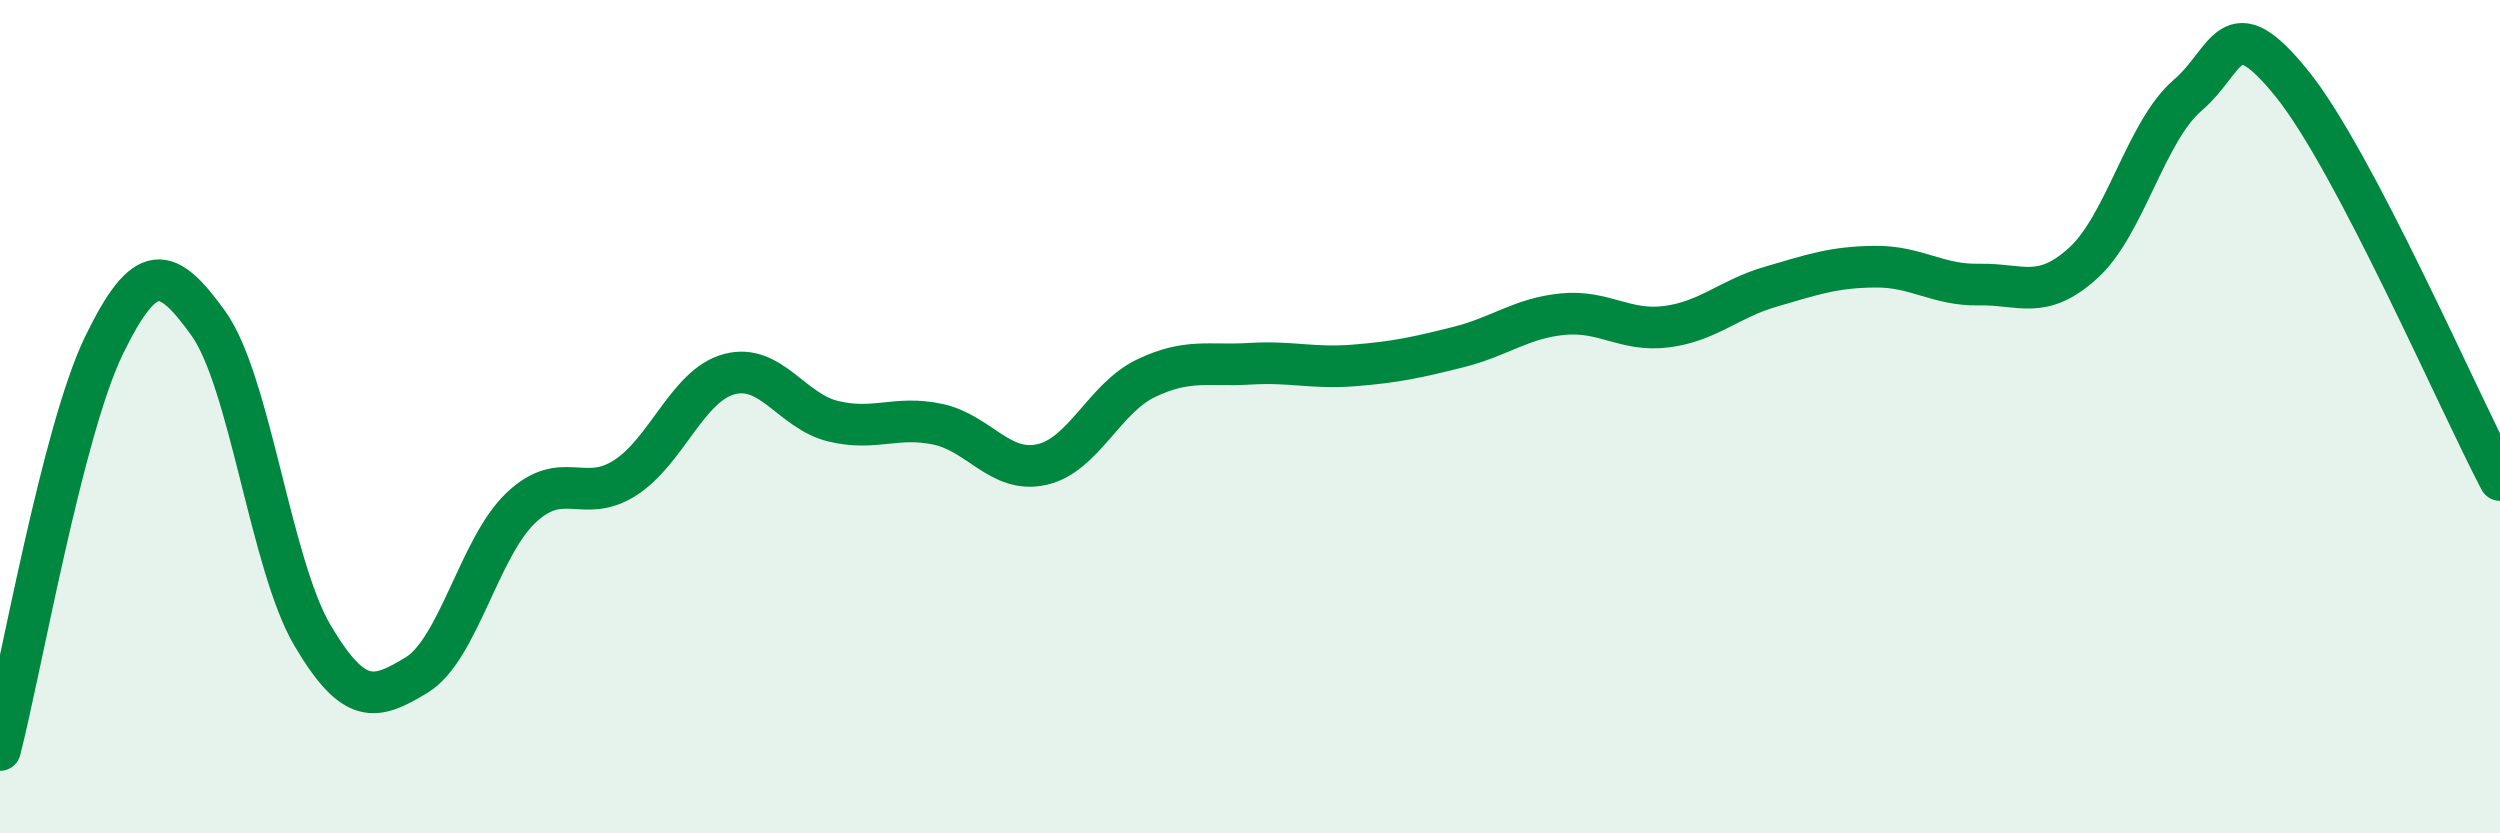
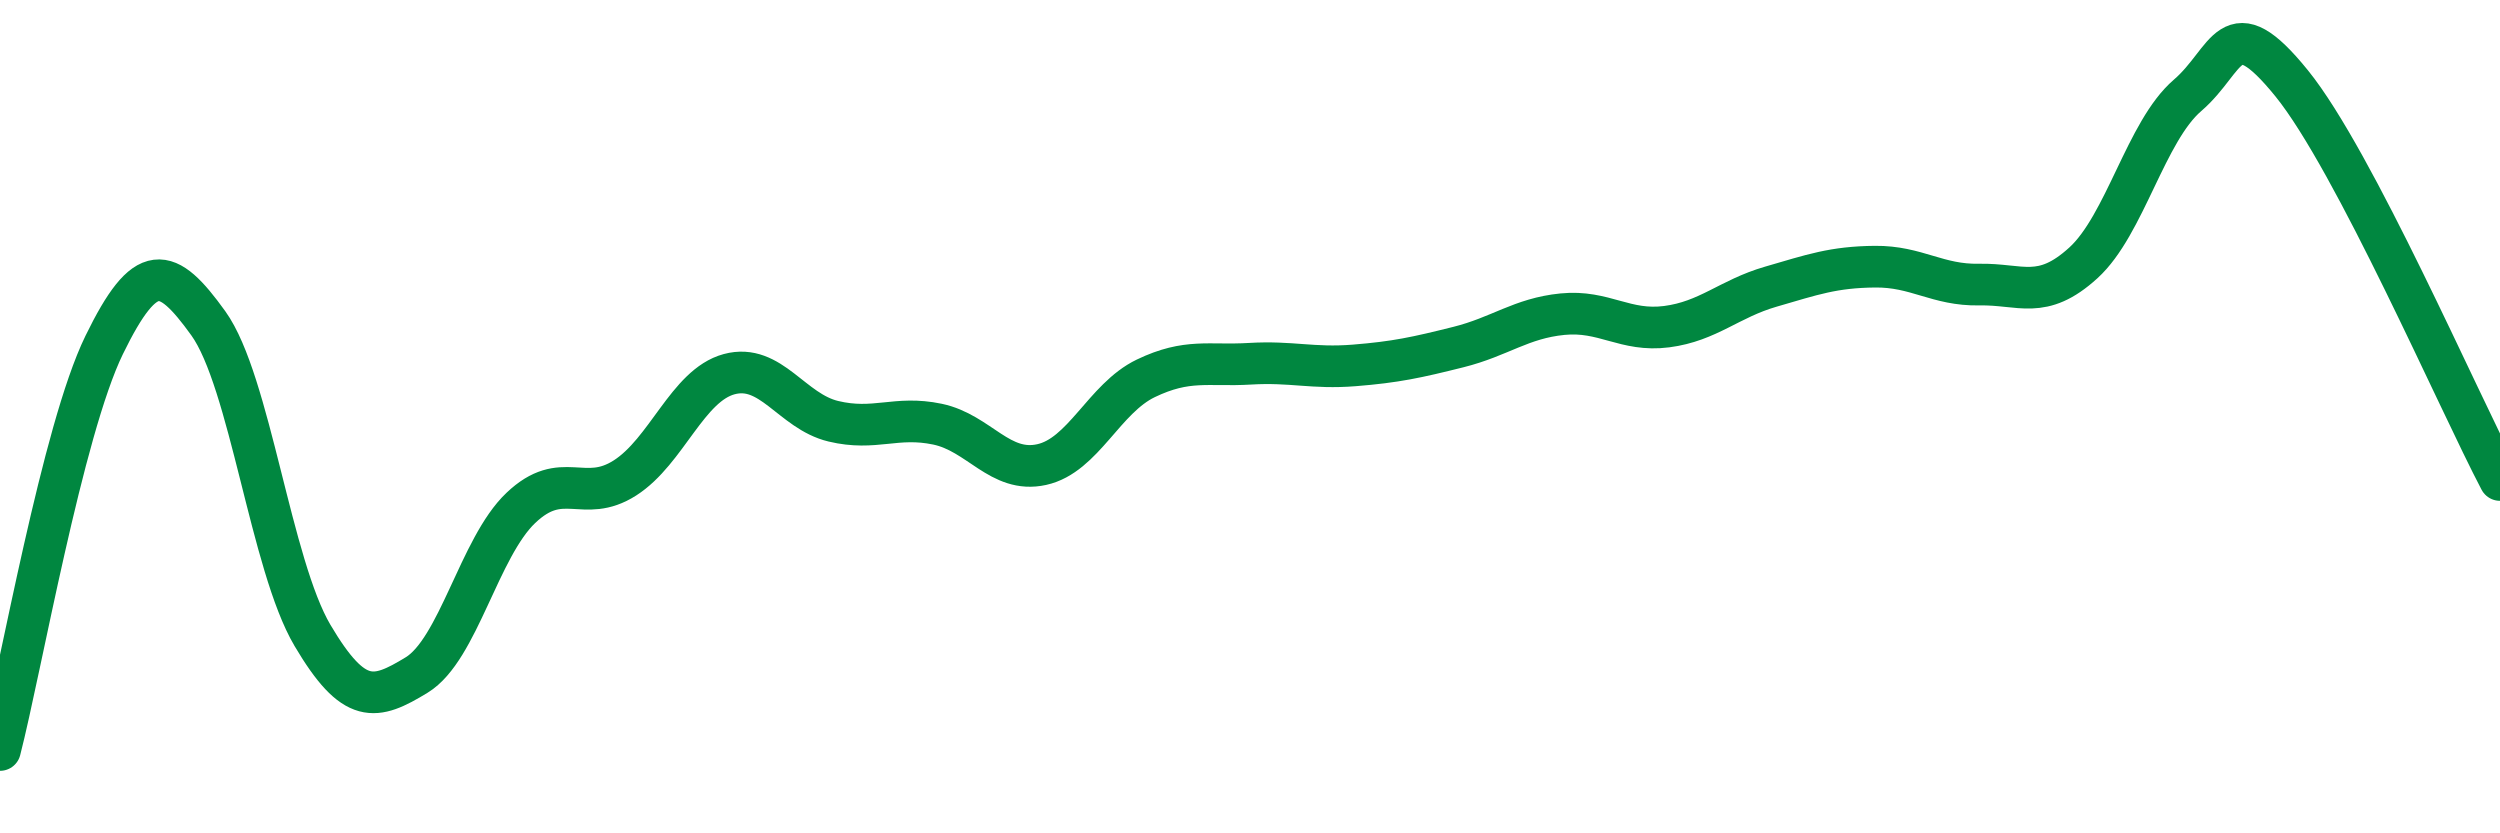
<svg xmlns="http://www.w3.org/2000/svg" width="60" height="20" viewBox="0 0 60 20">
-   <path d="M 0,18 C 0.5,16.06 1.5,10.33 2.5,8.28 C 3.5,6.23 4,6.37 5,7.76 C 6,9.15 6.5,13.56 7.5,15.25 C 8.5,16.94 9,16.81 10,16.2 C 11,15.59 11.5,13.14 12.5,12.19 C 13.5,11.24 14,12.11 15,11.47 C 16,10.83 16.5,9.25 17.5,8.98 C 18.5,8.71 19,9.87 20,10.11 C 21,10.35 21.5,9.97 22.5,10.18 C 23.5,10.39 24,11.37 25,11.15 C 26,10.93 26.5,9.56 27.5,9.08 C 28.5,8.6 29,8.79 30,8.73 C 31,8.67 31.5,8.85 32.5,8.77 C 33.5,8.69 34,8.58 35,8.33 C 36,8.08 36.5,7.64 37.5,7.54 C 38.5,7.44 39,7.97 40,7.84 C 41,7.71 41.5,7.17 42.5,6.88 C 43.5,6.59 44,6.41 45,6.4 C 46,6.39 46.5,6.85 47.5,6.83 C 48.5,6.81 49,7.22 50,6.31 C 51,5.4 51.5,3.15 52.5,2.29 C 53.5,1.43 53.5,0.15 55,2 C 56.5,3.85 59,9.62 60,11.52L60 20L0 20Z" fill="#008740" opacity="0.1" stroke-linecap="round" stroke-linejoin="round" />
  <path d="M 0,18 C 0.5,16.06 1.5,10.33 2.5,8.28 C 3.5,6.23 4,6.37 5,7.76 C 6,9.15 6.5,13.56 7.5,15.25 C 8.5,16.94 9,16.81 10,16.2 C 11,15.59 11.5,13.14 12.5,12.19 C 13.5,11.24 14,12.11 15,11.47 C 16,10.83 16.5,9.25 17.5,8.98 C 18.5,8.71 19,9.87 20,10.11 C 21,10.35 21.5,9.97 22.5,10.18 C 23.5,10.39 24,11.37 25,11.15 C 26,10.93 26.5,9.56 27.5,9.08 C 28.5,8.6 29,8.79 30,8.73 C 31,8.67 31.5,8.85 32.5,8.77 C 33.5,8.69 34,8.58 35,8.33 C 36,8.08 36.5,7.64 37.5,7.54 C 38.5,7.44 39,7.97 40,7.84 C 41,7.71 41.5,7.17 42.5,6.88 C 43.5,6.59 44,6.41 45,6.4 C 46,6.39 46.5,6.85 47.5,6.83 C 48.5,6.81 49,7.22 50,6.31 C 51,5.4 51.5,3.15 52.5,2.29 C 53.5,1.43 53.5,0.15 55,2 C 56.5,3.85 59,9.62 60,11.52" stroke="#008740" stroke-width="1" fill="none" stroke-linecap="round" stroke-linejoin="round" />
</svg>